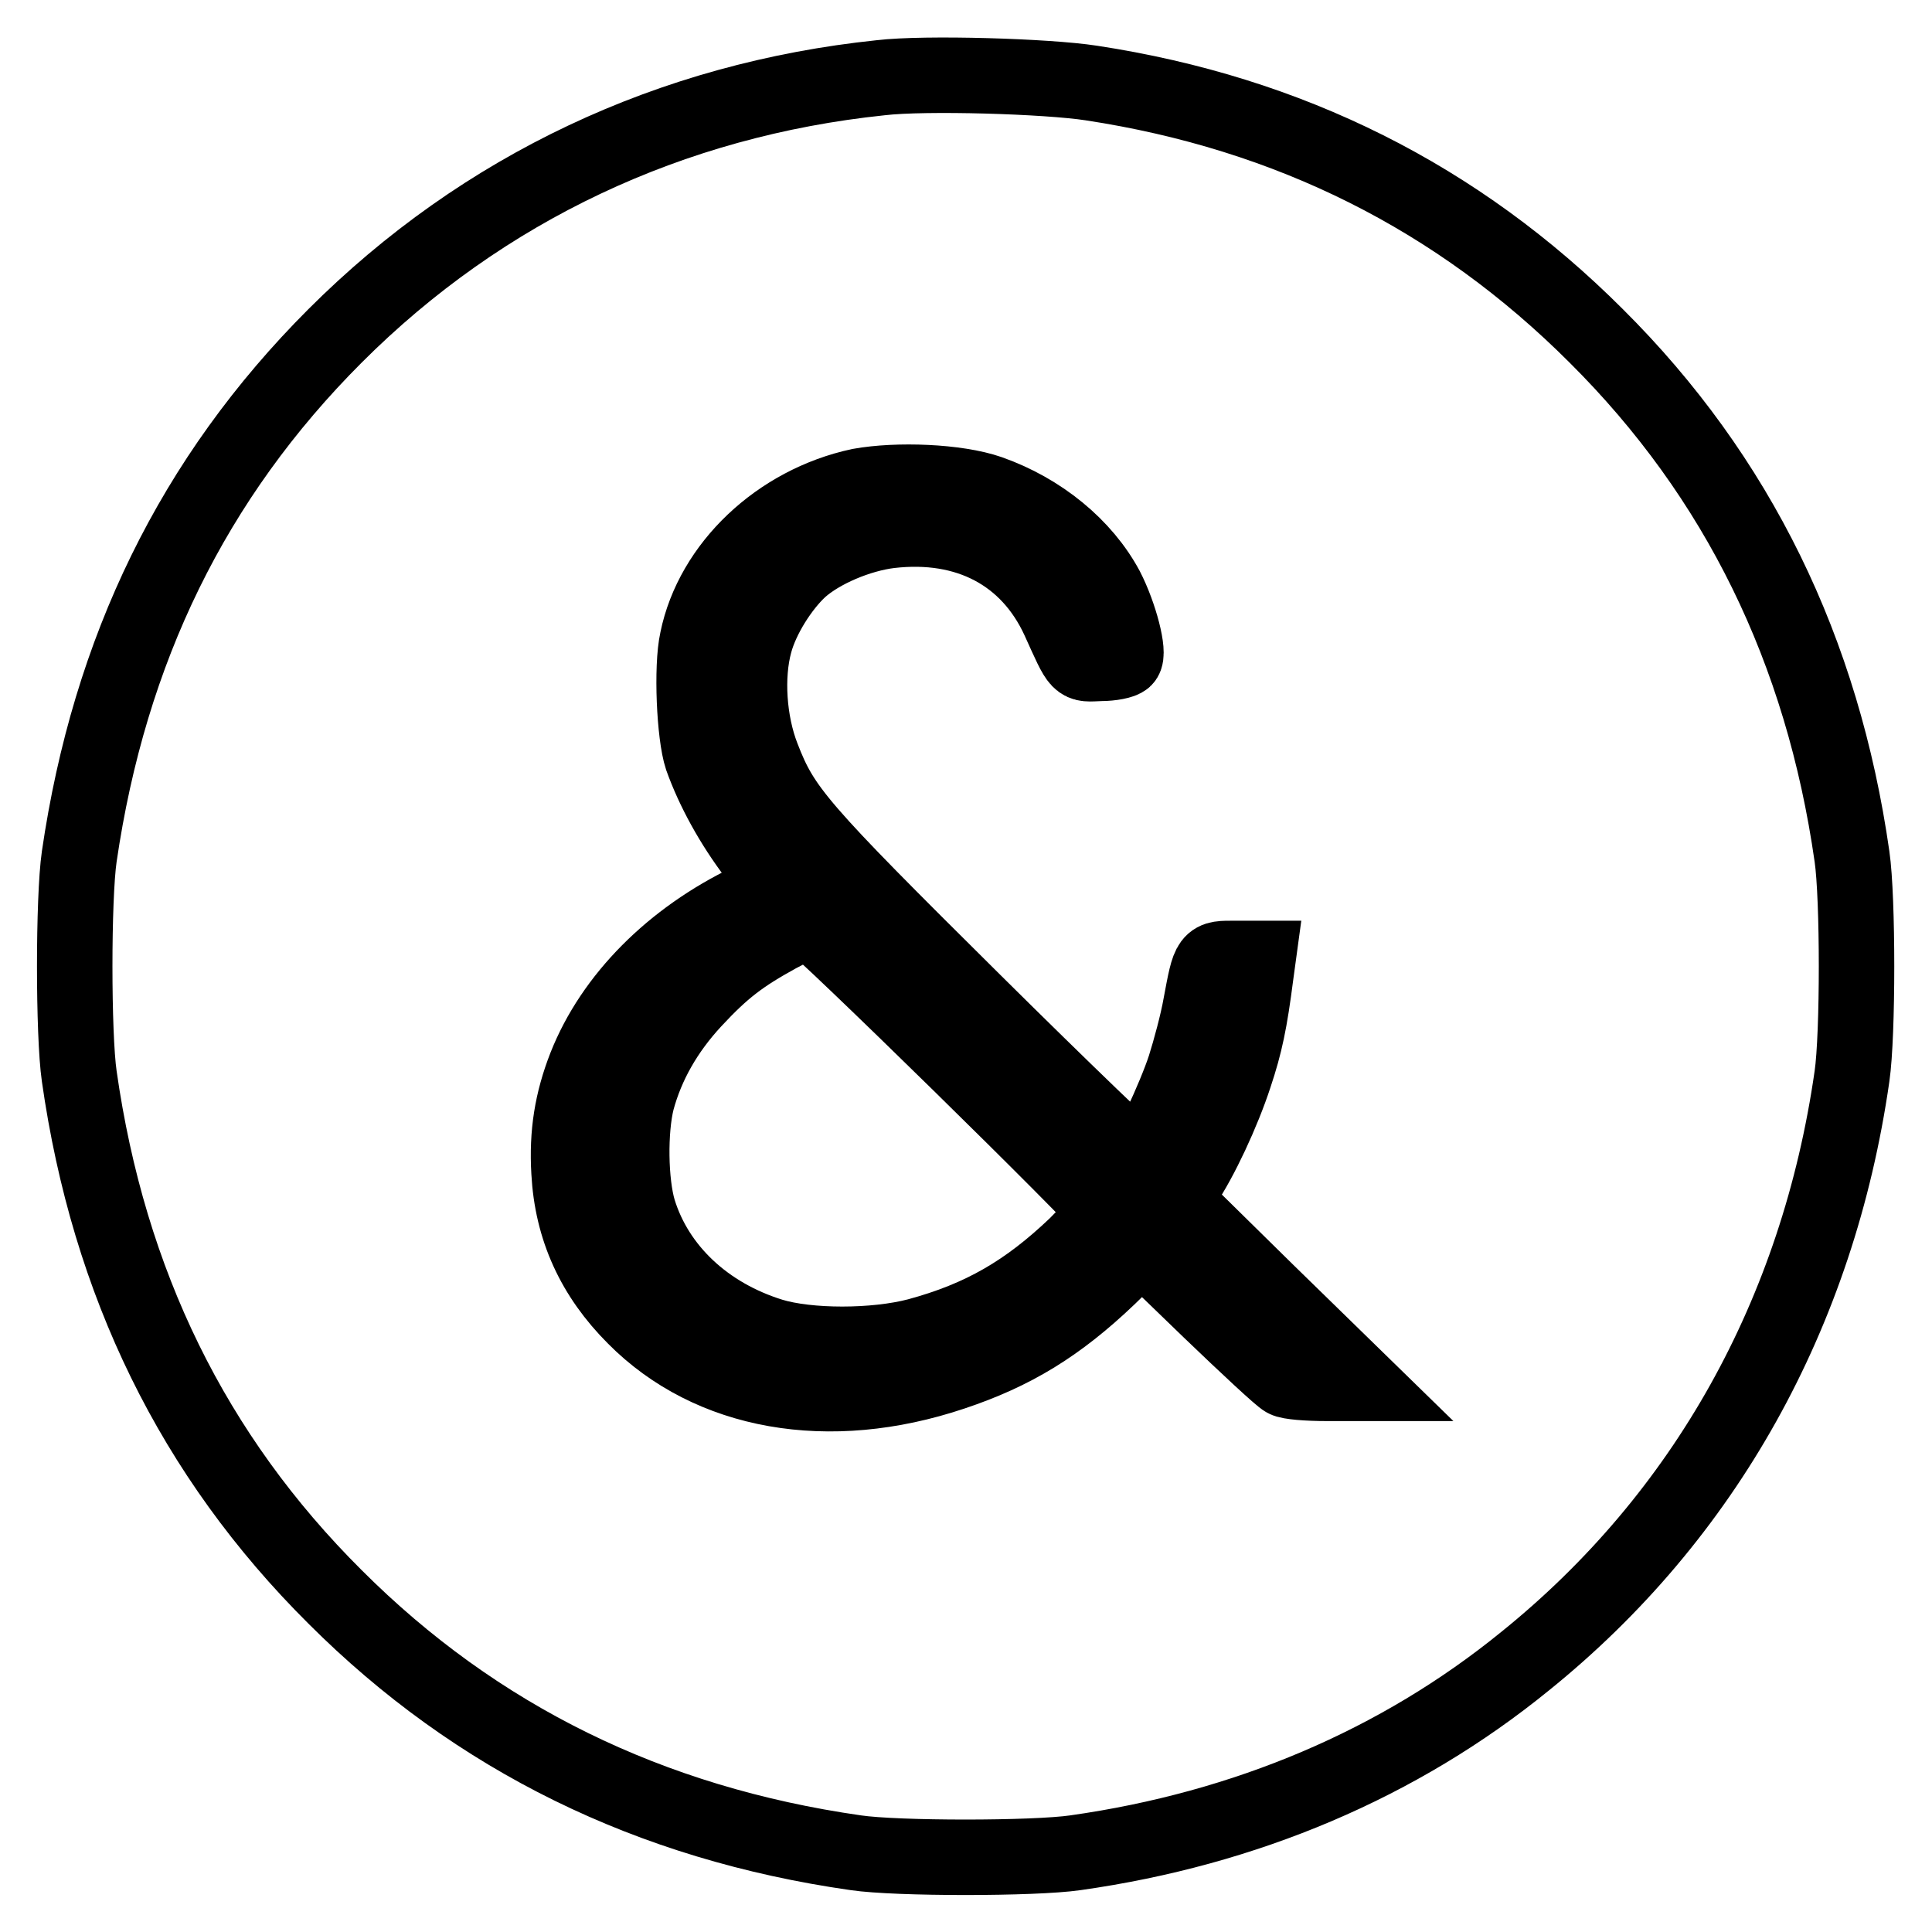
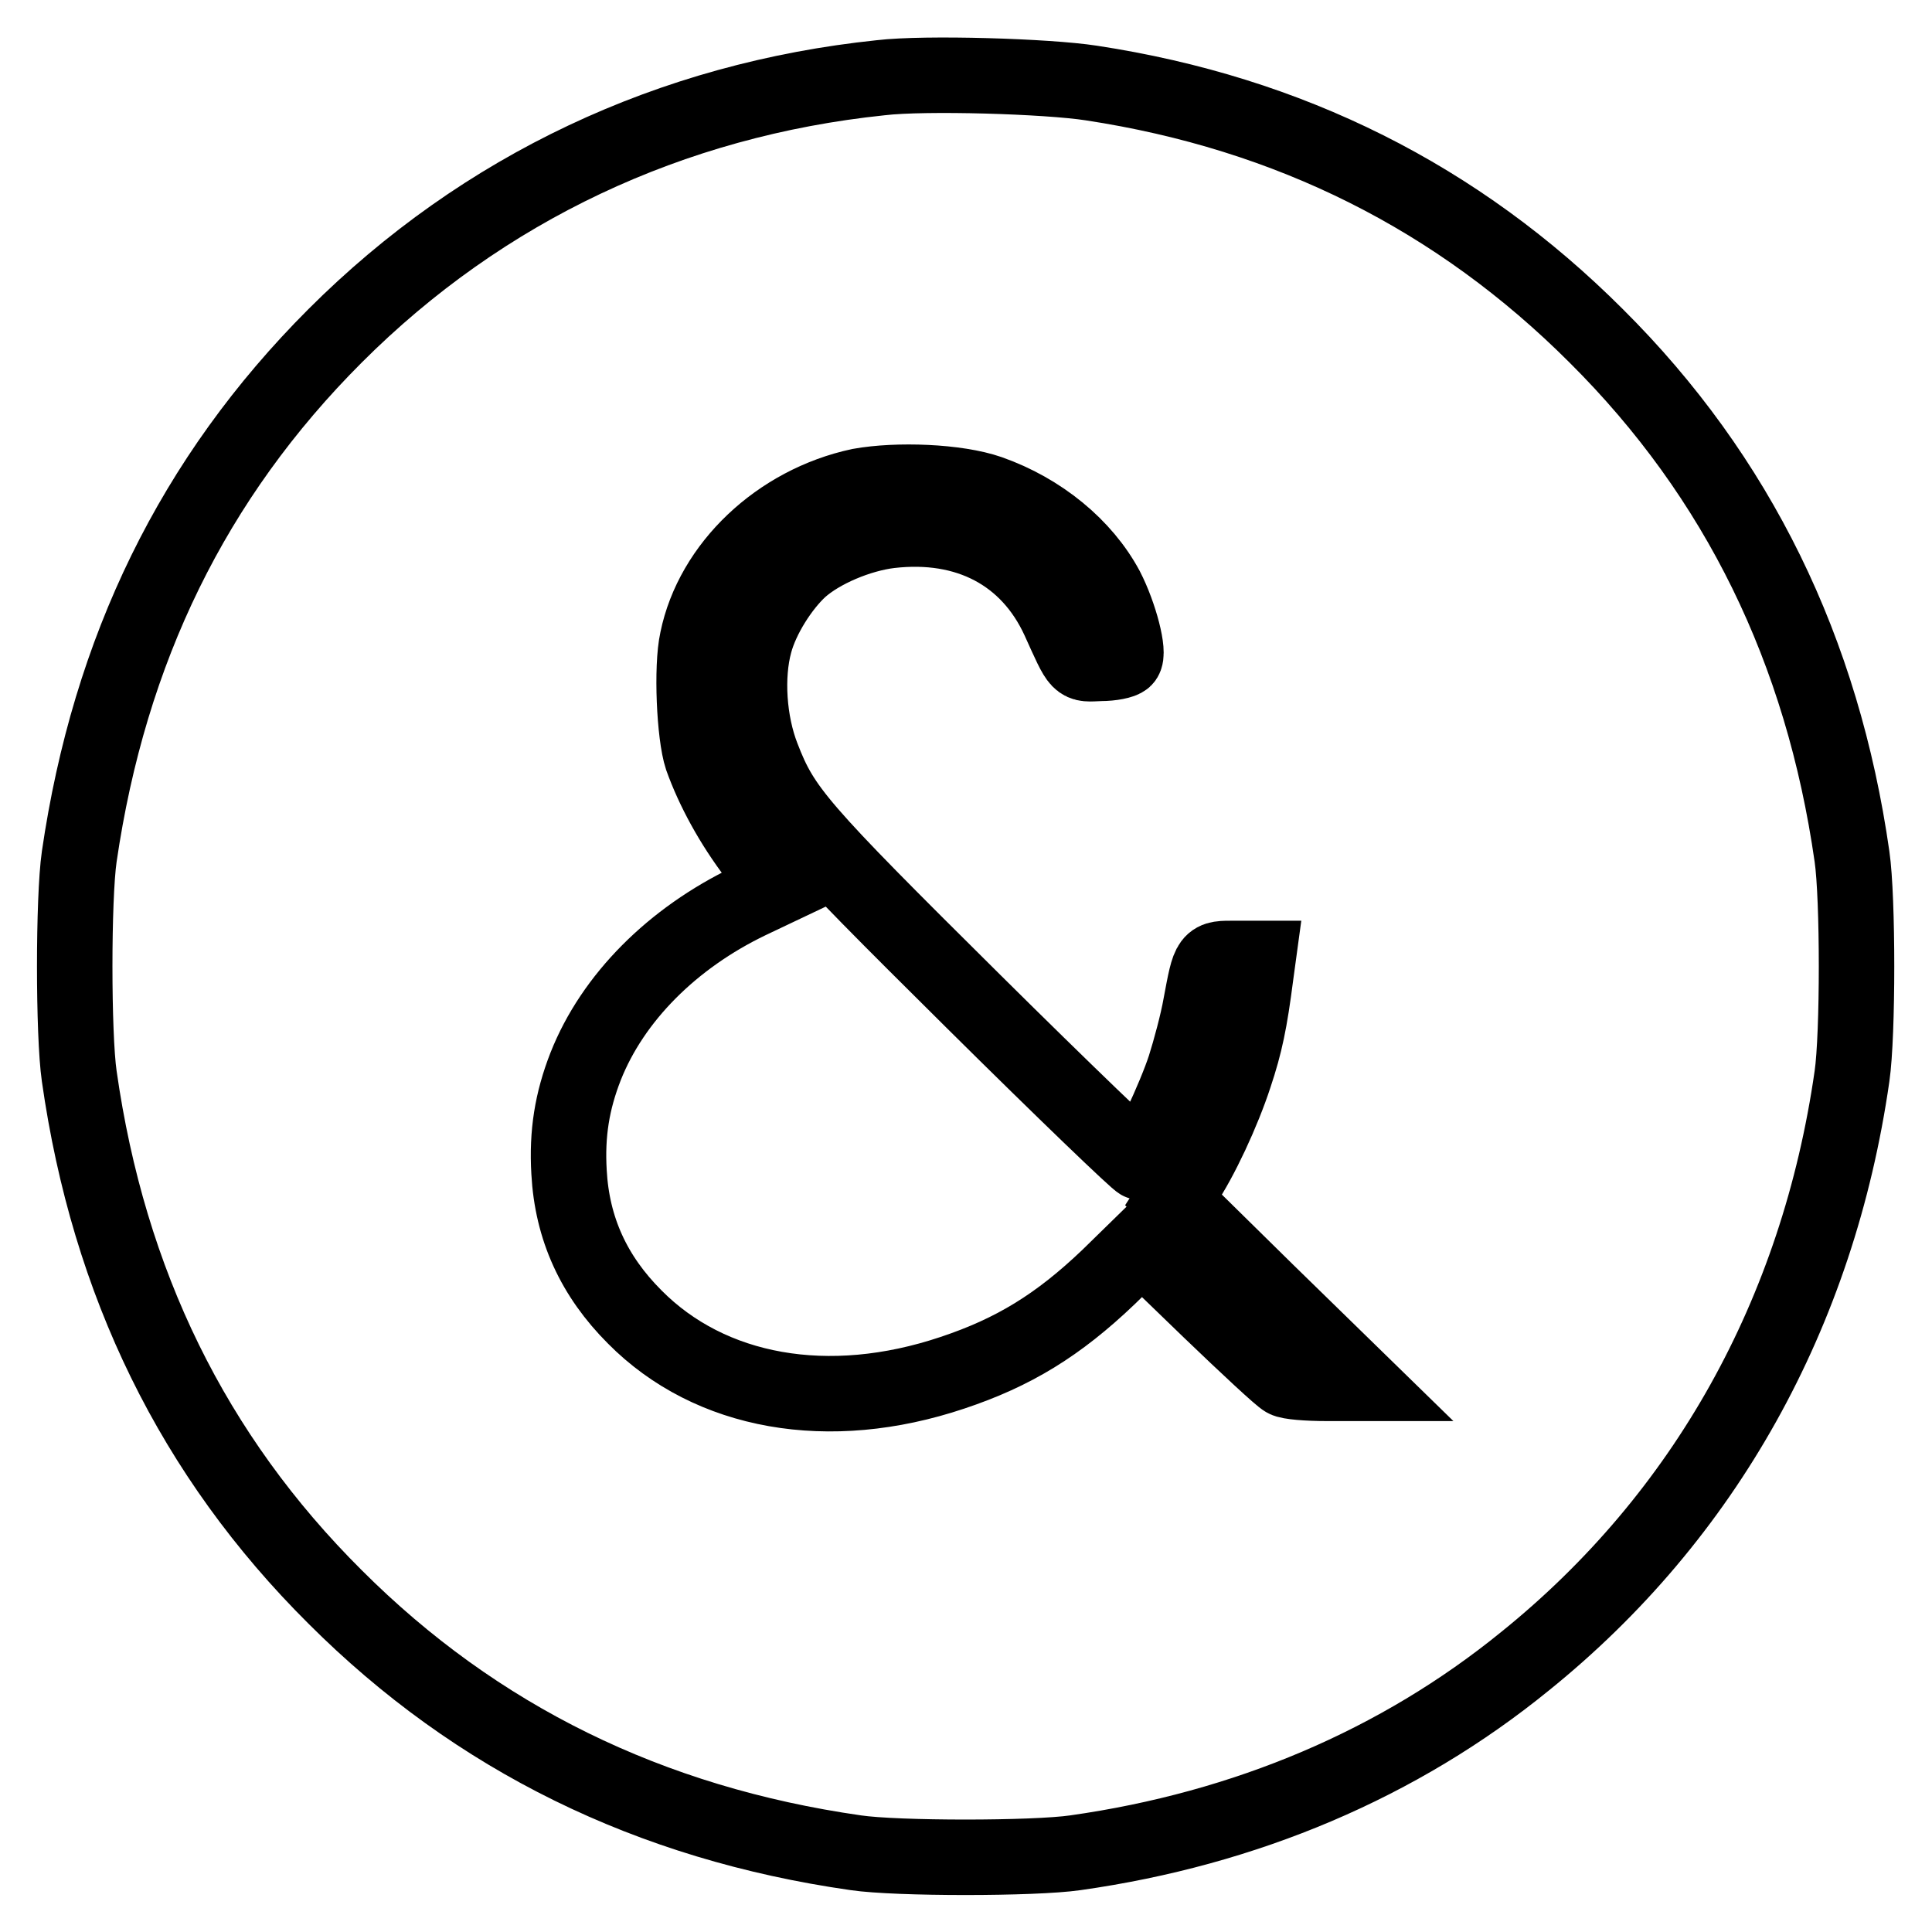
<svg xmlns="http://www.w3.org/2000/svg" version="1.1" x="0px" y="0px" viewBox="0 0 256 256" enable-background="new 0 0 256 256" xml:space="preserve">
  <g>
    <g>
      <g>
        <path stroke-width="10" fill-opacity="0" stroke="#000000" d="M116.7,10.3C88.9,13.2,64,24.9,44.4,44.5c-18.8,18.8-29.9,41.6-33.9,69c-0.8,5.5-0.8,23.6,0,29.1c3.9,27.4,15.1,50.3,33.9,69c18.7,18.7,41.7,30,69,33.9c5.4,0.8,23.6,0.8,29.1,0c22.6-3.2,42.9-11.8,59.6-25.4c23.8-19.2,38.8-46.1,43.3-77.5c0.8-5.5,0.8-23.6,0-29.1c-3.9-27.3-15.1-50.3-33.9-69c-18.3-18.3-40.6-29.5-66.9-33.5C138.8,10.1,122.6,9.6,116.7,10.3z M131.1,65.3c6.8,2.4,12.5,7.1,15.5,12.7c1.8,3.5,3.1,8.6,2.4,9.3c-0.3,0.3-1.7,0.6-3.2,0.6c-3,0.1-2.6,0.6-5.5-5.8c-4-8.7-12.1-13-22.4-11.8c-4.1,0.5-9.1,2.6-11.9,5.1c-2.5,2.3-5.1,6.4-6,9.8c-1.2,4.4-0.8,10.5,1,15.1c2.7,7,4.7,9.3,28,32.4c12,11.9,21.9,21.4,22.1,21.3c0.8-0.5,4.6-8.6,5.9-12.6c0.7-2.2,1.7-5.9,2.1-8.2c1.2-6.4,1.1-6.2,4.6-6.2h3l-0.3,2.2c-0.8,6.2-1.4,9.1-2.8,13.3c-1.6,4.9-4.5,11.1-6.8,14.5l-1.3,2l12.4,12.2l12.4,12.1h-4.5c-2.6,0-5-0.2-5.5-0.5c-0.6-0.3-5-4.4-10-9.2l-9-8.7l-4.4,4.3c-6.7,6.4-12.6,10-20.7,12.7c-16.4,5.5-32.1,2.7-42.1-7.4c-5.4-5.4-8.3-11.7-8.7-19.2c-0.3-5.1,0.4-9.4,2.2-14c3.6-9.1,11.5-17,21.7-21.9l4-1.9l-3.1-4.1c-3.2-4.2-5.7-8.8-7.2-13c-1-3-1.4-12-0.6-15.6c2-9.8,10.8-18.1,21.5-20.4C118.9,63.5,126.8,63.8,131.1,65.3z" />
-         <path stroke-width="10" fill-opacity="0" stroke="#000000" d="M103.1,123.9c-4.9,2.7-7.3,4.5-11.2,8.7c-3.7,4-6.2,8.4-7.5,13.2c-1,4-0.9,10.9,0.2,14.6c2.4,7.8,8.9,13.9,17.6,16.6c4.9,1.5,13.7,1.5,19.4,0c8.5-2.3,14.5-5.8,21-12c2.2-2.2,4-4.2,4-4.5c0-0.7-38.6-38.6-39.4-38.6C106.8,122,105,122.9,103.1,123.9z" />
      </g>
    </g>
  </g>
</svg>